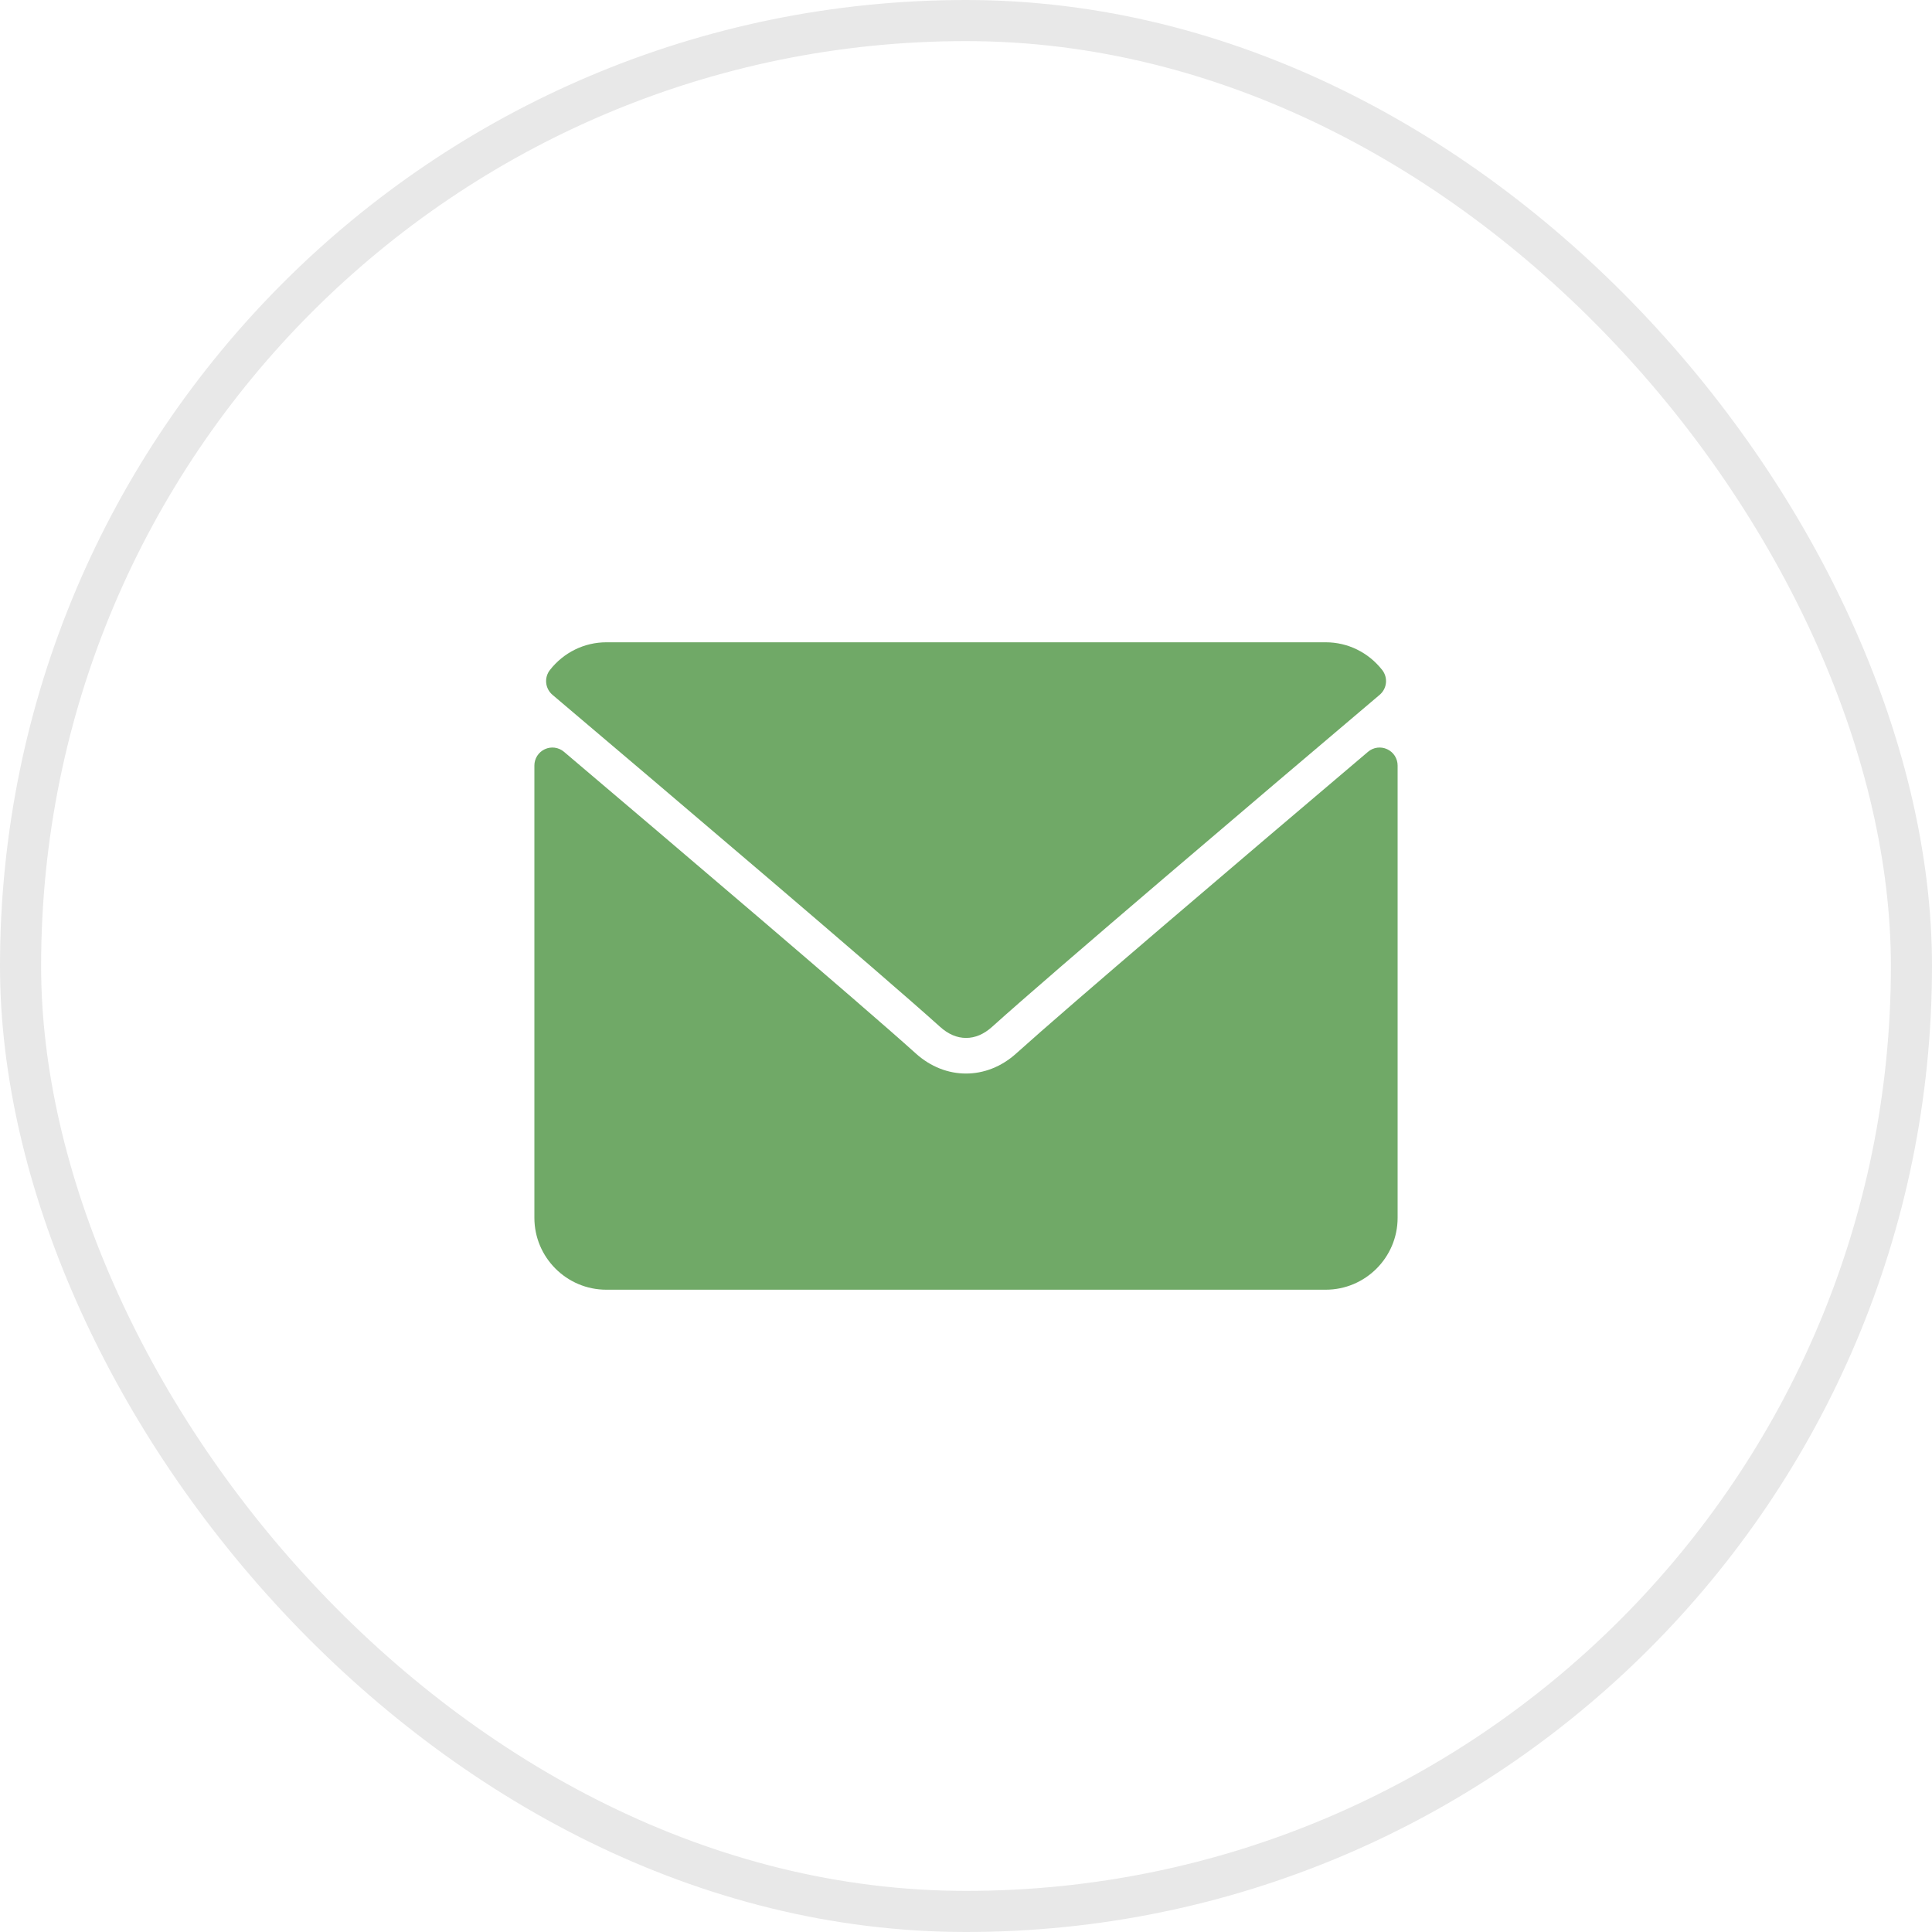
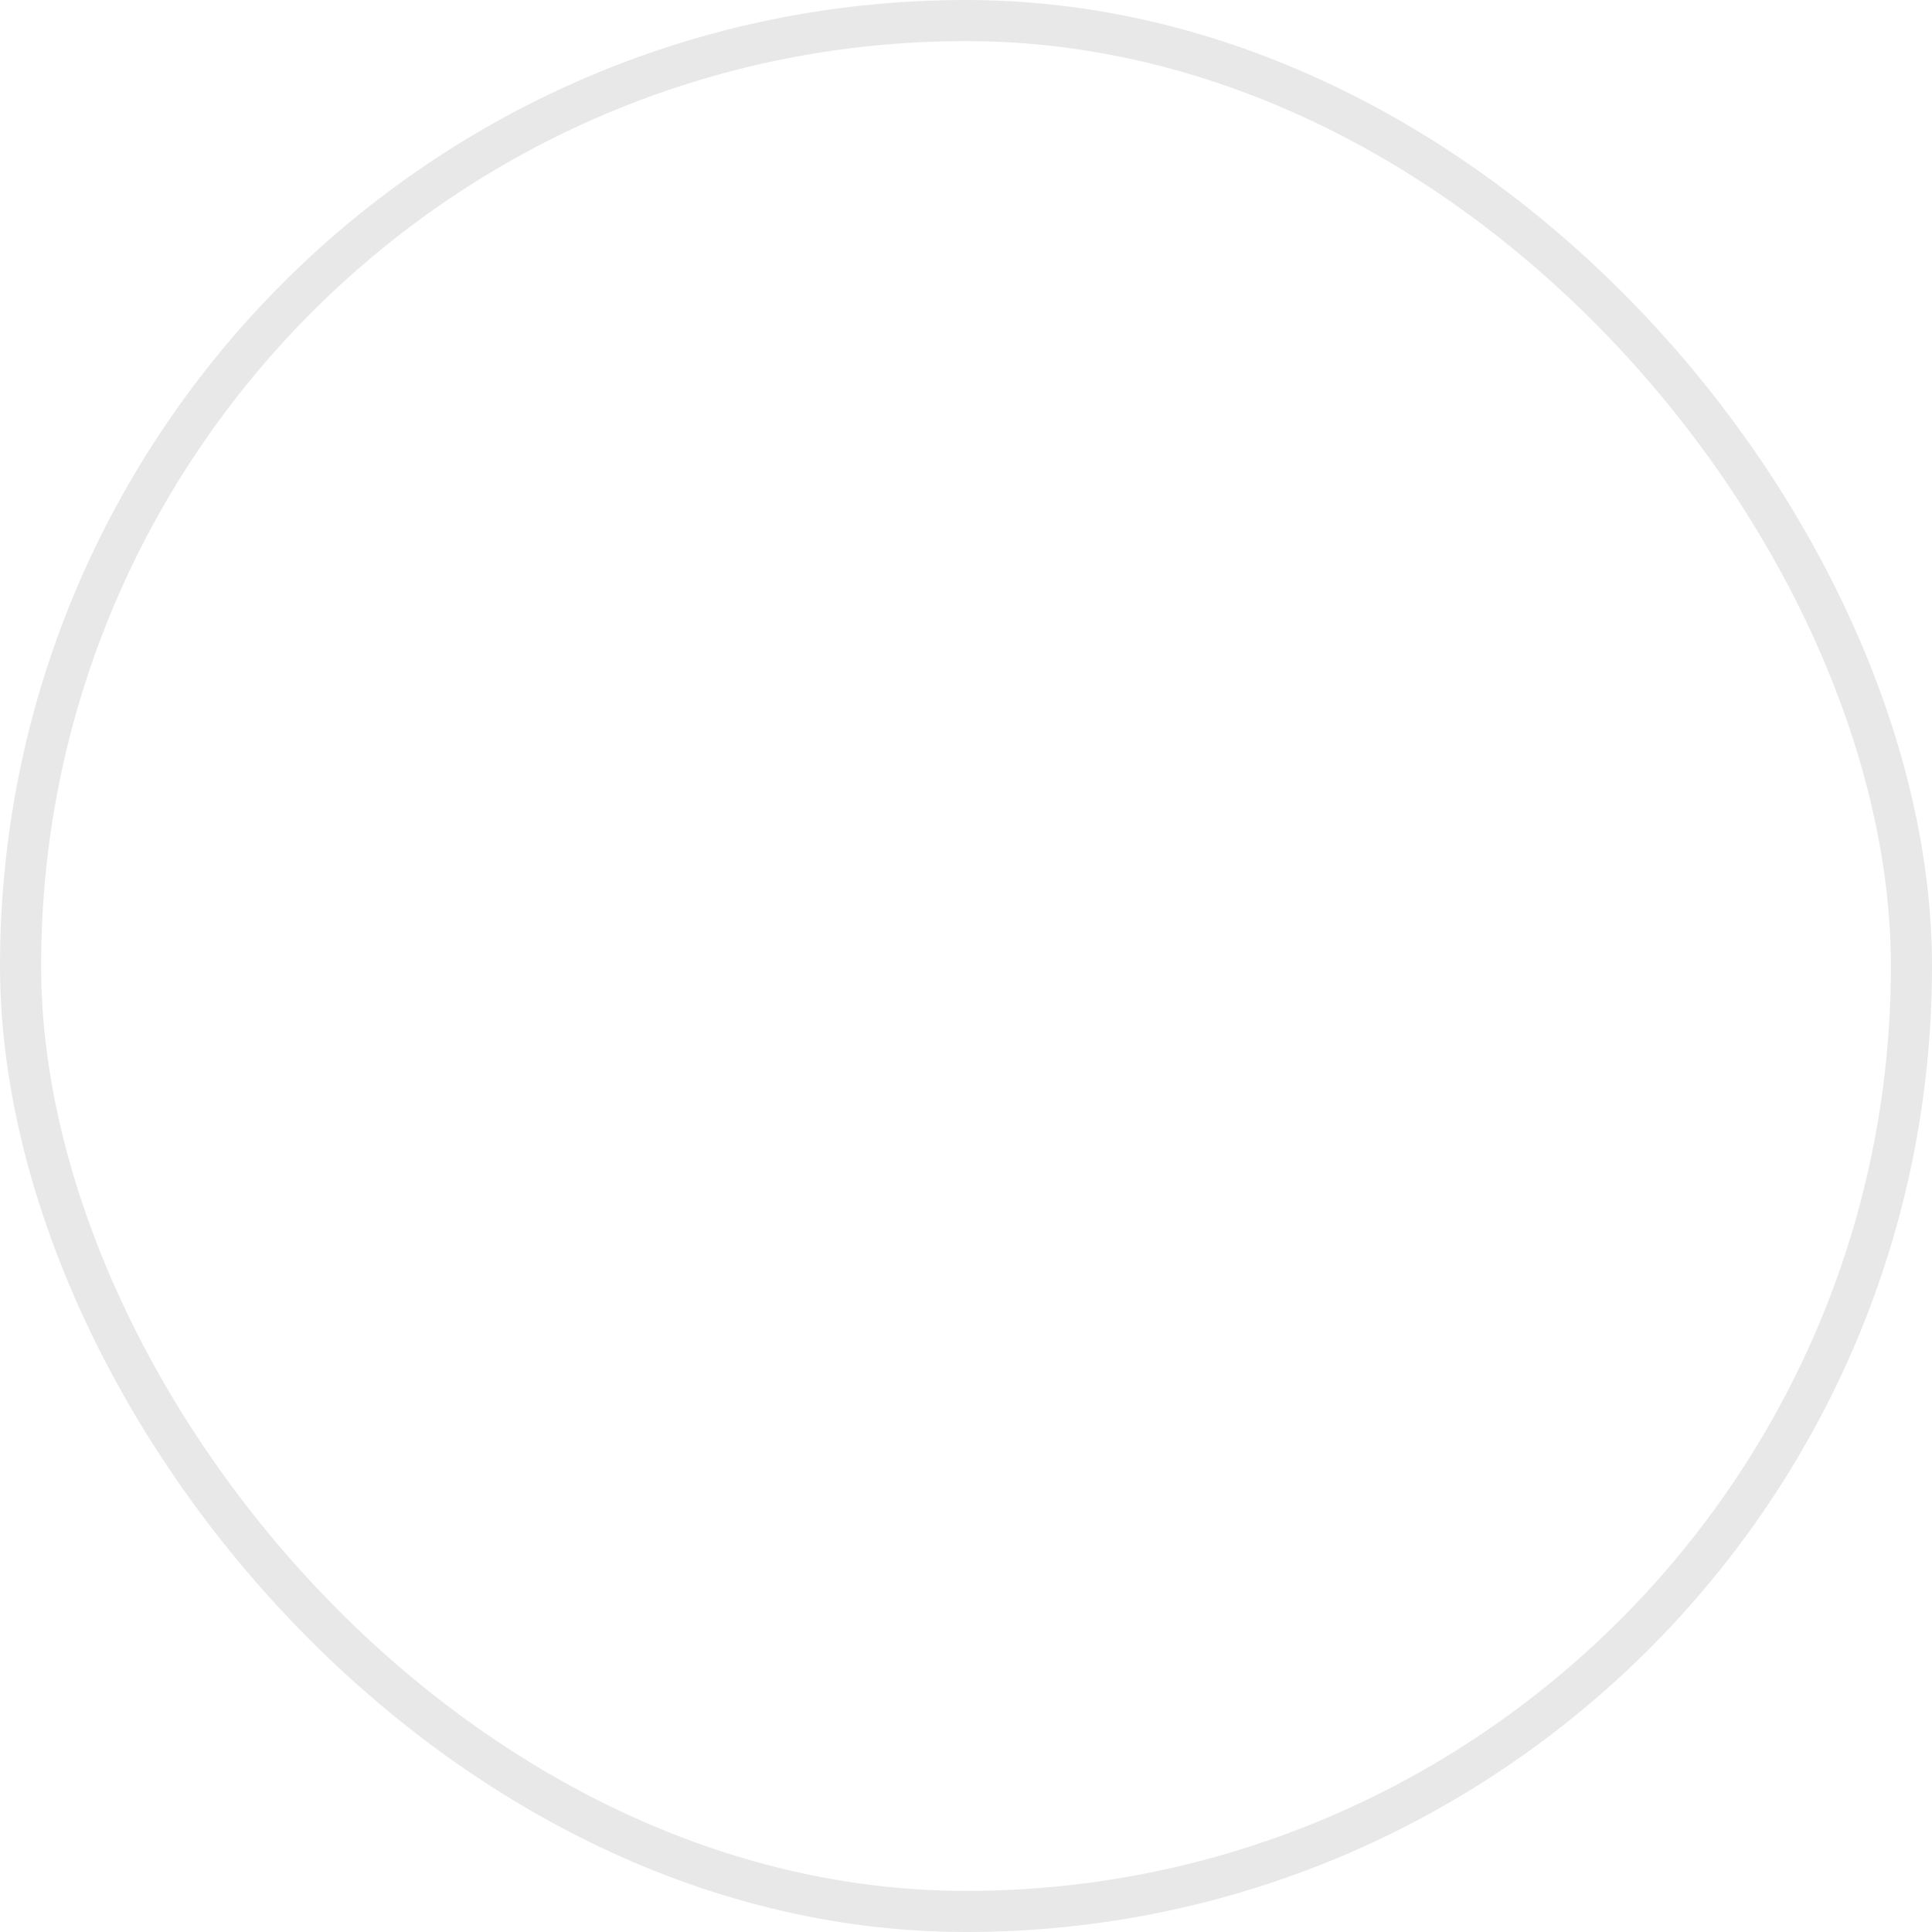
<svg xmlns="http://www.w3.org/2000/svg" width="47" height="47" viewBox="0 0 47 47" fill="none">
  <rect x="0.5" y="0.5" width="46" height="46" rx="23" stroke="#E8E8E8" />
-   <path d="M13.44 16.903C16.322 19.344 21.379 23.638 22.866 24.977C23.065 25.158 23.279 25.25 23.502 25.25C23.723 25.25 23.937 25.159 24.136 24.979C25.624 23.638 30.681 19.344 33.563 16.903C33.743 16.751 33.77 16.485 33.625 16.299C33.289 15.871 32.788 15.625 32.252 15.625H14.752C14.215 15.625 13.714 15.871 13.378 16.299C13.233 16.485 13.261 16.751 13.44 16.903Z" fill="#70A967" />
-   <path d="M33.746 18.226C33.671 18.191 33.586 18.178 33.504 18.189C33.421 18.2 33.343 18.235 33.28 18.289C30.083 20.999 26.004 24.472 24.721 25.628C24 26.279 23 26.279 22.279 25.628C20.91 24.395 16.329 20.5 13.72 18.289C13.657 18.235 13.579 18.201 13.496 18.189C13.414 18.178 13.329 18.191 13.254 18.226C13.178 18.261 13.114 18.317 13.069 18.387C13.024 18.458 13 18.539 13 18.623V29.625C13 30.59 13.785 31.375 14.75 31.375H32.25C33.215 31.375 34 30.59 34 29.625V18.623C34 18.539 33.976 18.458 33.931 18.387C33.886 18.317 33.822 18.261 33.746 18.226Z" fill="#70A967" />
</svg>